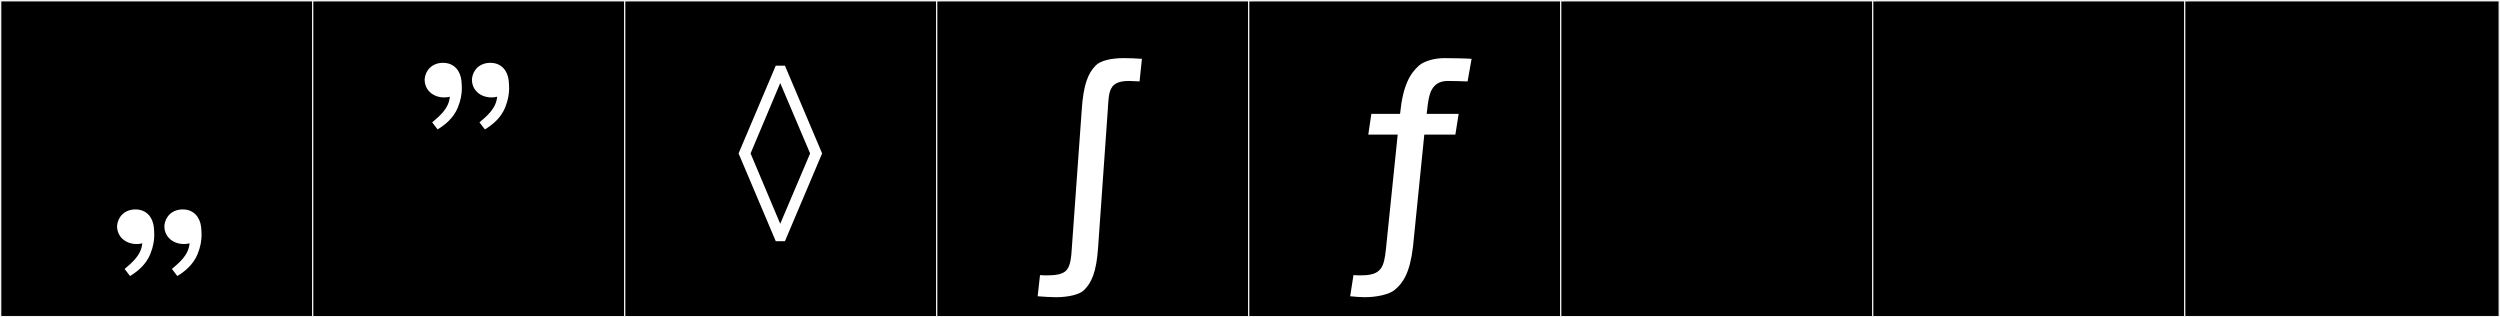
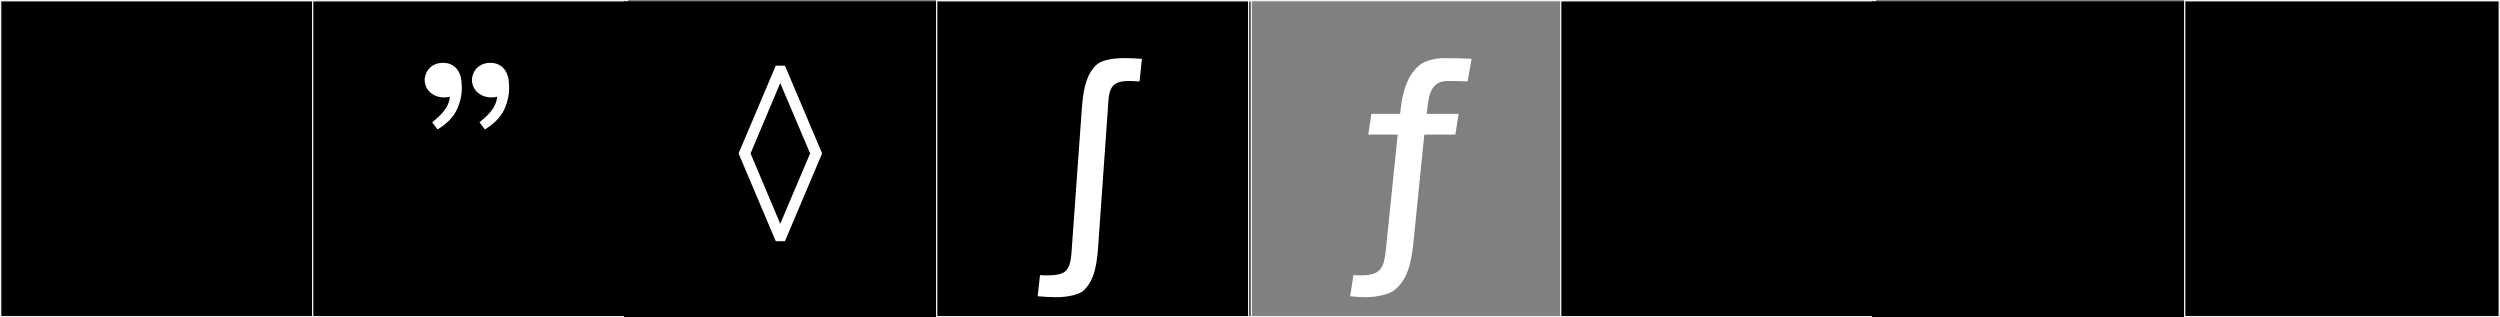
<svg xmlns="http://www.w3.org/2000/svg" version="1.1" id="Layer_1" x="0px" y="0px" width="1891px" height="240px" viewBox="0 0 1891 240" enable-background="new 0 0 1891 240" xml:space="preserve">
  <rect x="0" y="0" width="1891" height="240" fill="#808080" stroke="none" />
  <g>
    <rect y="1" width="238" height="239" />
    <g>
      <path fill="#F2F2F2" d="M238,1v238H1V1H238 M239,0H0v240h239V0L239,0z" />
    </g>
  </g>
  <g>
    <rect x="236" y="1" width="238" height="239" />
    <g>
      <path fill="#F2F2F2" d="M474,1v238H237V1H474 M475,0H236v240h239V0L475,0z" />
    </g>
  </g>
  <g>
    <rect x="472" y="1" width="238" height="239" />
    <g>
-       <path fill="#F2F2F2" d="M710,1v238H473V1H710 M711,0H472v240h239V0L711,0z" />
-     </g>
+       </g>
  </g>
  <g>
    <rect x="708" y="1" width="238" height="239" />
    <g>
      <path fill="#F2F2F2" d="M946,1v238H709V1H946 M947,0H708v240h239V0L947,0z" />
    </g>
  </g>
  <g>
-     <rect x="944" y="1" width="238" height="239" />
    <g>
      <path fill="#F2F2F2" d="M1182,1v238H945V1H1182 M1183,0H944v240h239V0L1183,0z" />
    </g>
  </g>
  <g>
    <rect x="1180" y="1" width="238" height="239" />
    <g>
      <path fill="#F2F2F2" d="M1418,1v238h-237V1H1418 M1419,0h-239v240h239V0L1419,0z" />
    </g>
  </g>
  <g>
    <rect x="1416" y="1" width="238" height="239" />
    <g>
-       <path fill="#F2F2F2" d="M1654,1v238h-237V1H1654 M1655,0h-239v240h239V0L1655,0z" />
-     </g>
+       </g>
  </g>
  <g>
    <rect x="1652" y="1" width="238" height="239" />
    <g>
      <path fill="#F2F2F2" d="M1890,1v238h-237V1H1890 M1891,0h-239v240h239V0L1891,0z" />
    </g>
  </g>
  <g>
-     <path fill="#FFFFFF" d="M98.358,208.785l-4.094-5.34c5.34-4.629,12.638-10.324,13.35-19.402c-1.246,0.356-2.67,0.535-4.272,0.535   c-8.543,0-14.773-5.696-14.773-13.35v-0.713c0.712-6.764,5.874-12.104,13.884-12.104c8.366,0,12.993,5.874,13.884,13.172   c0.178,1.958,0.355,3.916,0.355,6.052c0,4.094-0.712,8.899-3.025,14.596C110.284,200.419,103.876,205.402,98.358,208.785z    M134.135,208.785l-4.094-5.34c5.34-4.629,12.638-10.324,13.35-19.402c-1.246,0.356-2.67,0.535-4.271,0.535   c-8.544,0-14.773-5.696-14.773-13.35v-0.713c0.712-6.764,5.874-12.104,13.883-12.104c8.366,0,12.994,5.874,13.884,13.172   c0.178,1.958,0.356,3.916,0.356,6.052c0,4.094-0.712,8.899-3.026,14.596C146.061,200.419,139.653,205.402,134.135,208.785z" />
    <path fill="#FFFFFF" d="M331.001,97.895l-4.094-5.34c5.34-4.628,12.638-10.324,13.35-19.401c-1.246,0.356-2.67,0.534-4.271,0.534   c-8.544,0-14.773-5.695-14.773-13.35v-0.712c0.712-6.764,5.873-12.104,13.883-12.104c8.366,0,12.994,5.874,13.884,13.171   c0.178,1.959,0.356,3.916,0.356,6.053c0,4.094-0.713,8.899-3.026,14.596C342.927,89.529,336.519,94.513,331.001,97.895z    M366.778,97.895l-4.095-5.34c5.34-4.628,12.638-10.324,13.35-19.401c-1.246,0.356-2.67,0.534-4.271,0.534   c-8.544,0-14.773-5.695-14.773-13.35v-0.712c0.712-6.764,5.874-12.104,13.884-12.104c8.365,0,12.993,5.874,13.883,13.171   c0.179,1.959,0.356,3.916,0.356,6.053c0,4.094-0.712,8.899-3.026,14.596C378.703,89.529,372.296,94.513,366.778,97.895z" />
    <path fill="#FFFFFF" d="M593.724,182.441h-6.941l-28.123-66.392l28.123-66.392h6.941l28.123,66.392L593.724,182.441z    M590.164,169.27l22.604-53.22l-22.604-53.22l-22.428,53.22L590.164,169.27z" />
    <path fill="#FFFFFF" d="M810.701,187.959l7.476-104.126c1.246-20.647,5.162-28.657,10.502-34.175   c3.56-3.916,12.104-5.695,21.359-5.695c3.204,0,10.146,0.178,13.705,0.533l-1.779,17.088c-2.492-0.178-6.23-0.355-7.832-0.355   c-15.485,0-15.308,7.653-16.197,21.893l-7.298,103.592c-1.246,19.58-5.162,27.234-10.68,32.752   c-3.382,3.381-12.104,5.34-21.182,5.34c-3.025,0-10.146-0.356-13.883-0.713l1.779-16.02c1.958,0.179,2.848,0.179,4.272,0.179h1.779   c8.188,0,12.815-1.603,14.773-4.983C809.633,200.241,810.346,194.545,810.701,187.959z" />
    <path fill="#FFFFFF" d="M1103.327,86.146l-2.491,15.664h-23.496l-8.543,84.725c-2.314,19.58-7.298,27.412-14.062,32.93   c-4.094,3.203-13.172,5.34-22.428,5.34c-3.025,0-7.653-0.356-11.035-0.713l2.492-16.02c1.779,0.179,3.025,0.179,4.271,0.179h1.78   c15.129,0,17.087-6.229,18.511-19.936l8.899-86.505h-22.249l2.314-15.664h21.715c2.136-21.715,7.654-30.614,14.239-36.488   c4.45-3.916,12.638-5.695,19.224-5.695c3.026,0,17.266,0.178,20.647,0.533l-3.026,17.088c-2.848-0.178-13.35-0.355-14.951-0.355   c-6.764,0-9.968,3.025-11.926,6.229c-2.67,3.916-3.56,14.418-3.56,14.418l-0.534,4.271H1103.327z" />
  </g>
</svg>